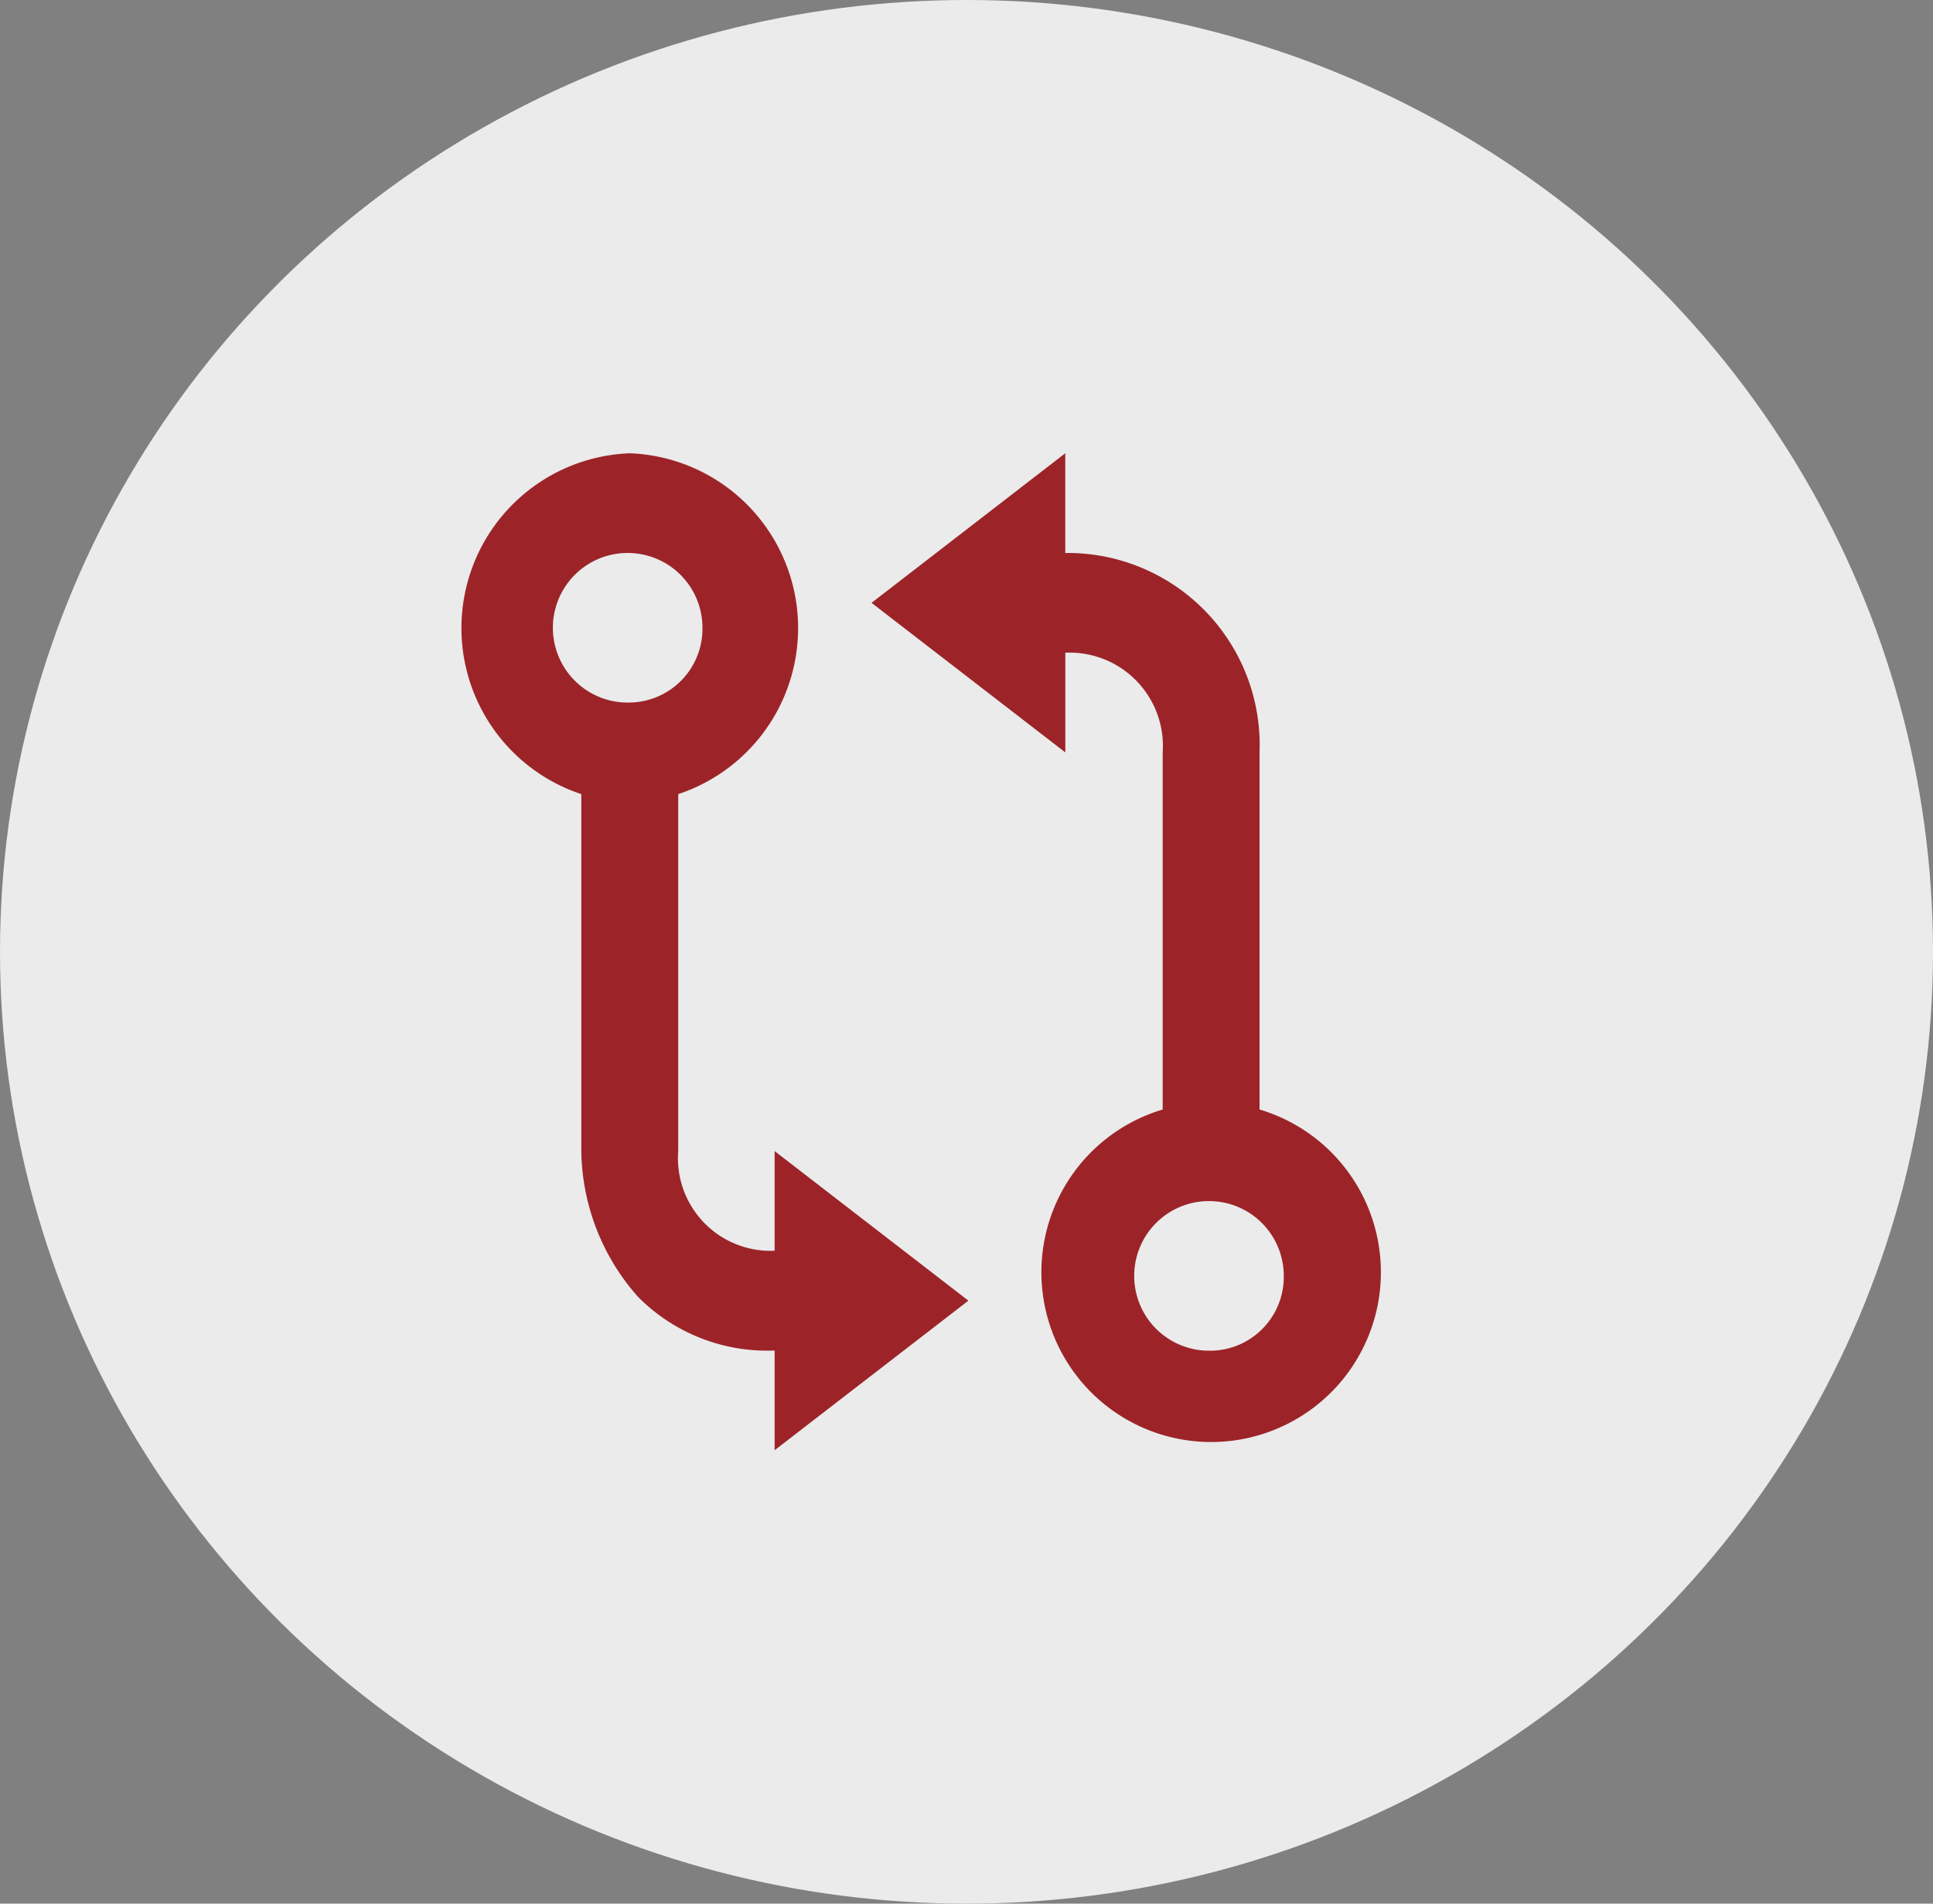
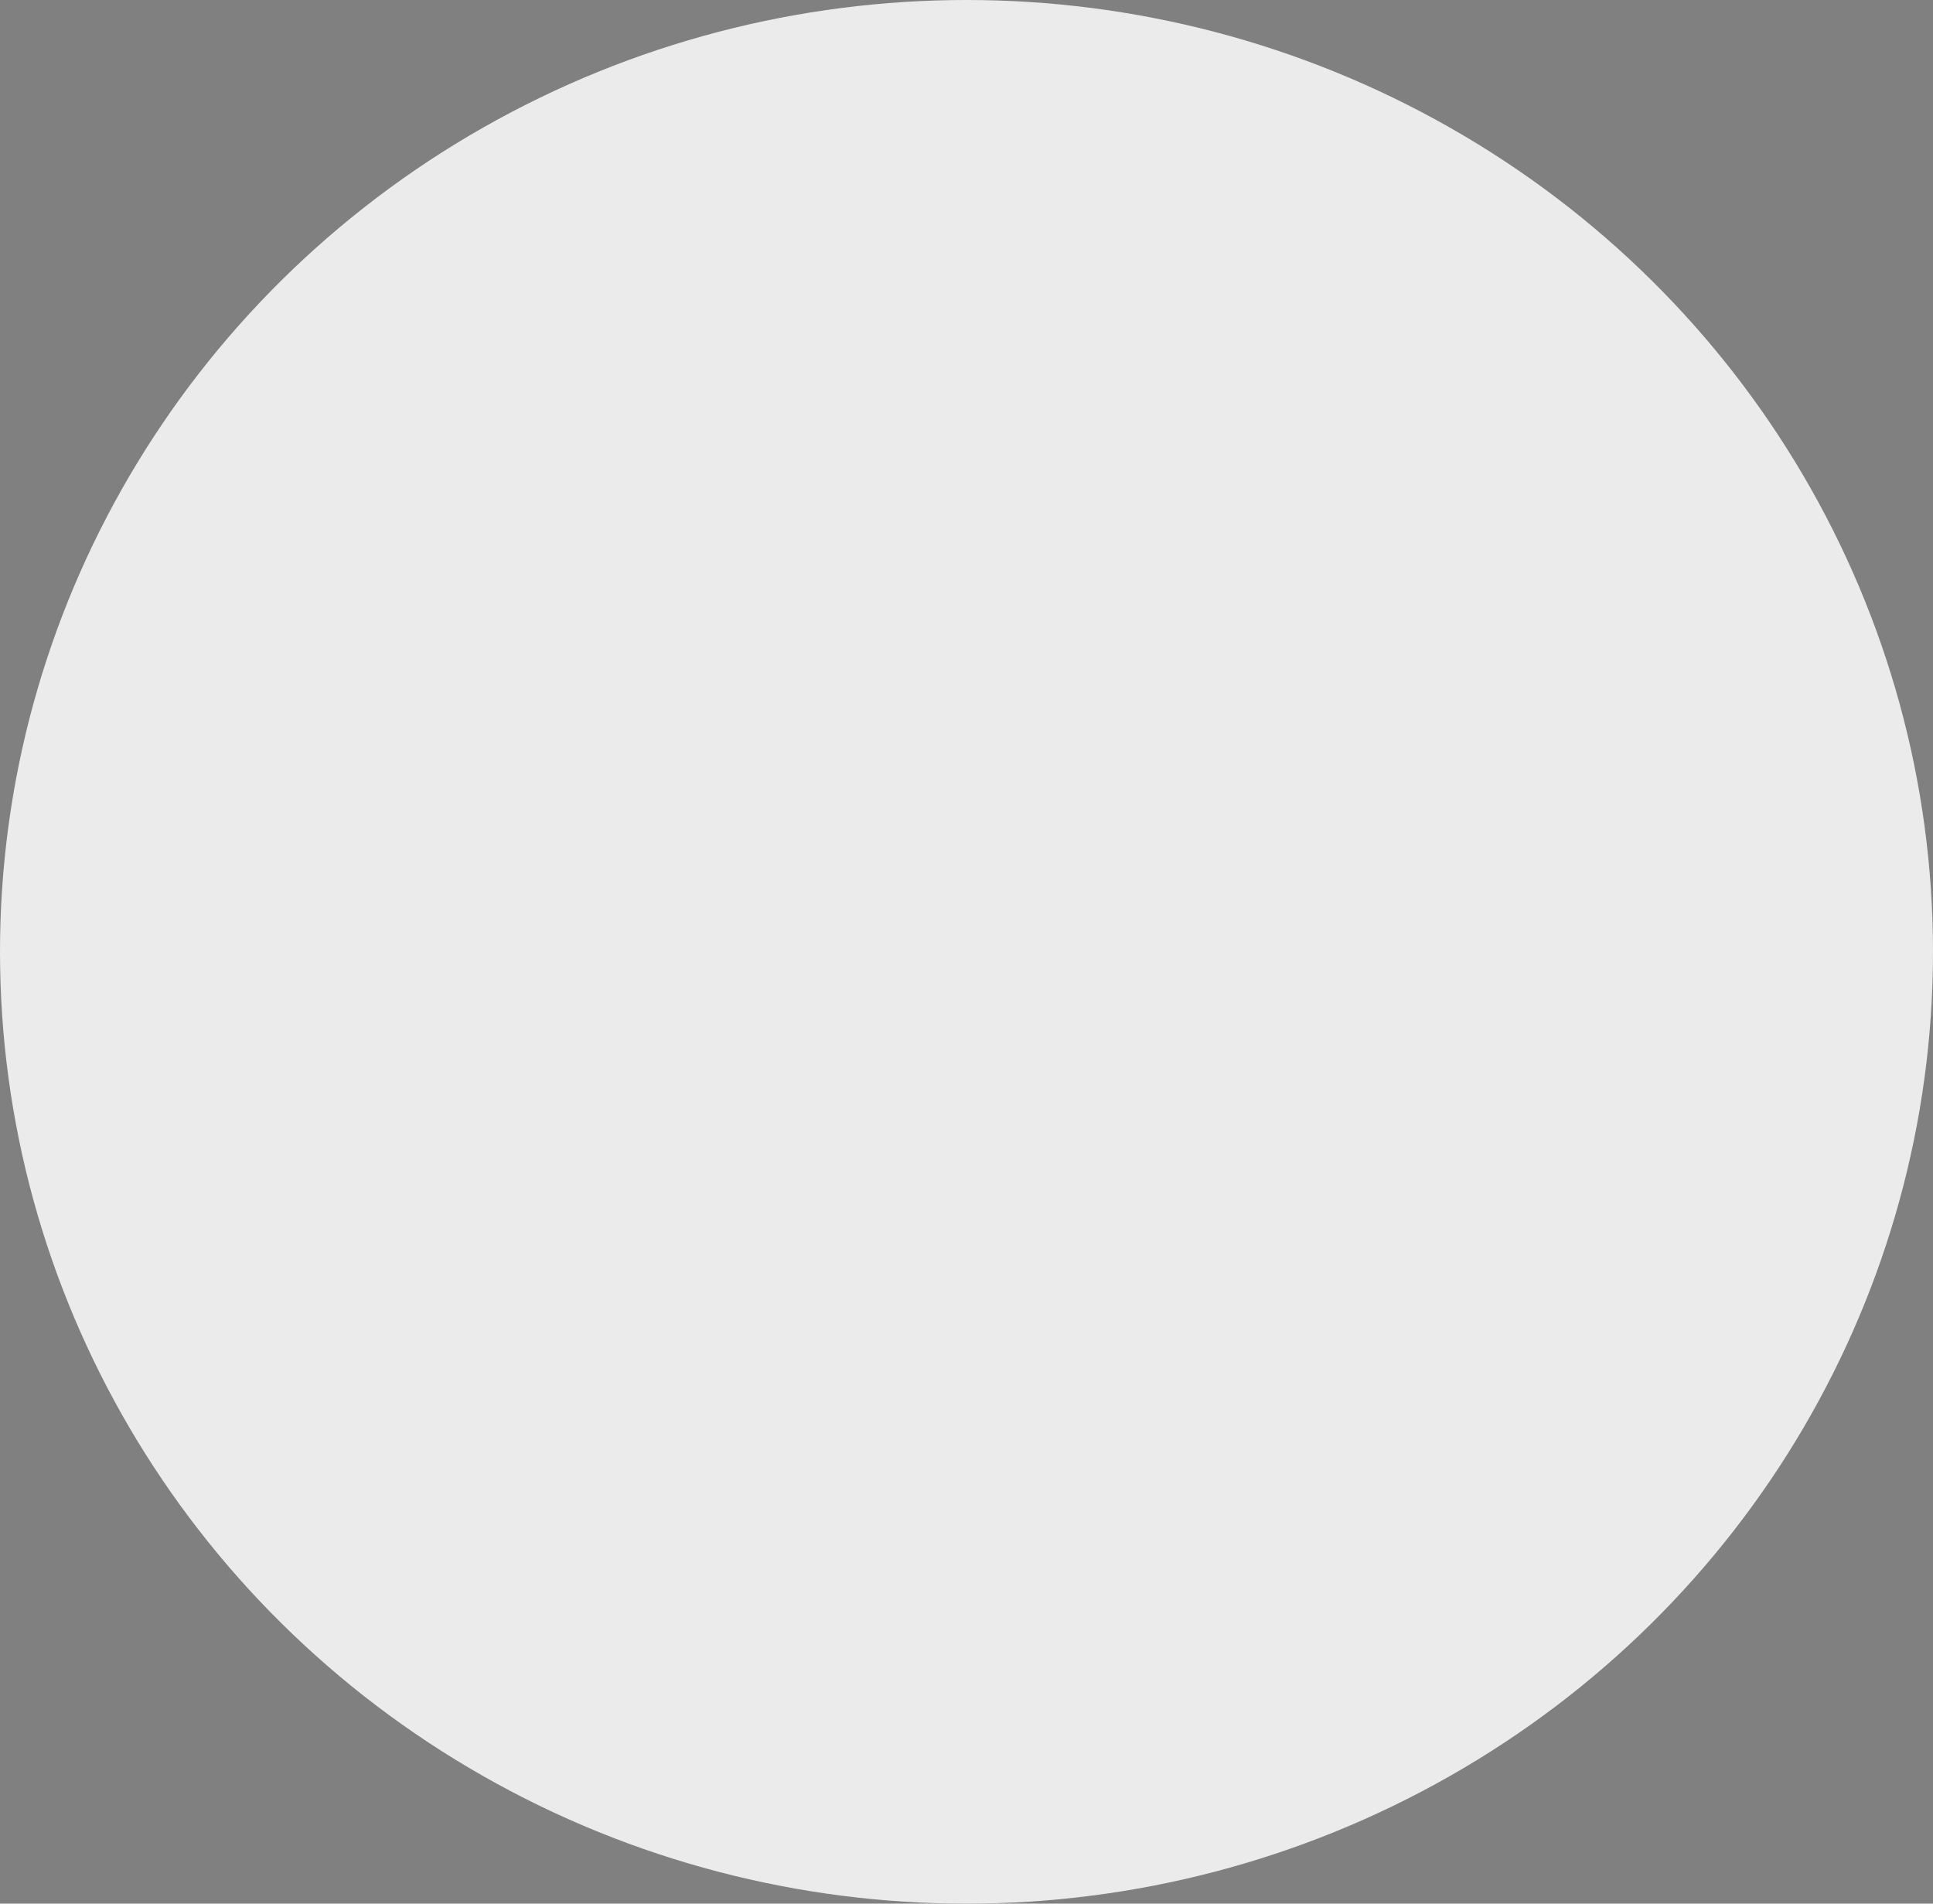
<svg xmlns="http://www.w3.org/2000/svg" width="37.578" height="37" viewBox="0 0 37.578 37">
  <rect x="0" y="0" width="37.578" height="37" fill="#808080" stroke="none" />
  <g id="Group_6418" data-name="Group 6418" transform="translate(-0.297)">
    <ellipse id="Ellipse_988" data-name="Ellipse 988" cx="18.789" cy="18.5" rx="18.789" ry="18.5" transform="translate(0.297)" fill="#ebebeb" />
-     <path id="Path_15522" data-name="Path 15522" d="M8.671,5a3.4,3.4,0,0,0-.942,6.625v6.938A4.346,4.346,0,0,0,8.835,21.4a3.535,3.535,0,0,0,2.652,1.039v1.938l3.767-2.907-3.767-2.907V20.5a1.8,1.8,0,0,1-1.874-1.938V11.625A3.4,3.4,0,0,0,8.671,5Zm0,4.845a1.454,1.454,0,1,1,1.413-1.454A1.435,1.435,0,0,1,8.671,9.845Zm12.243,7.91V10.811a3.733,3.733,0,0,0-3.777-3.873V5L13.371,7.907l3.767,2.907V8.876a1.815,1.815,0,0,1,1.893,1.938v6.941a3.3,3.3,0,1,0,1.884,0Zm-.942,4.687a1.454,1.454,0,1,1,1.413-1.454,1.435,1.435,0,0,1-1.412,1.455Z" transform="translate(3.869 3.81)" fill="#9c2428" />
  </g>
</svg>